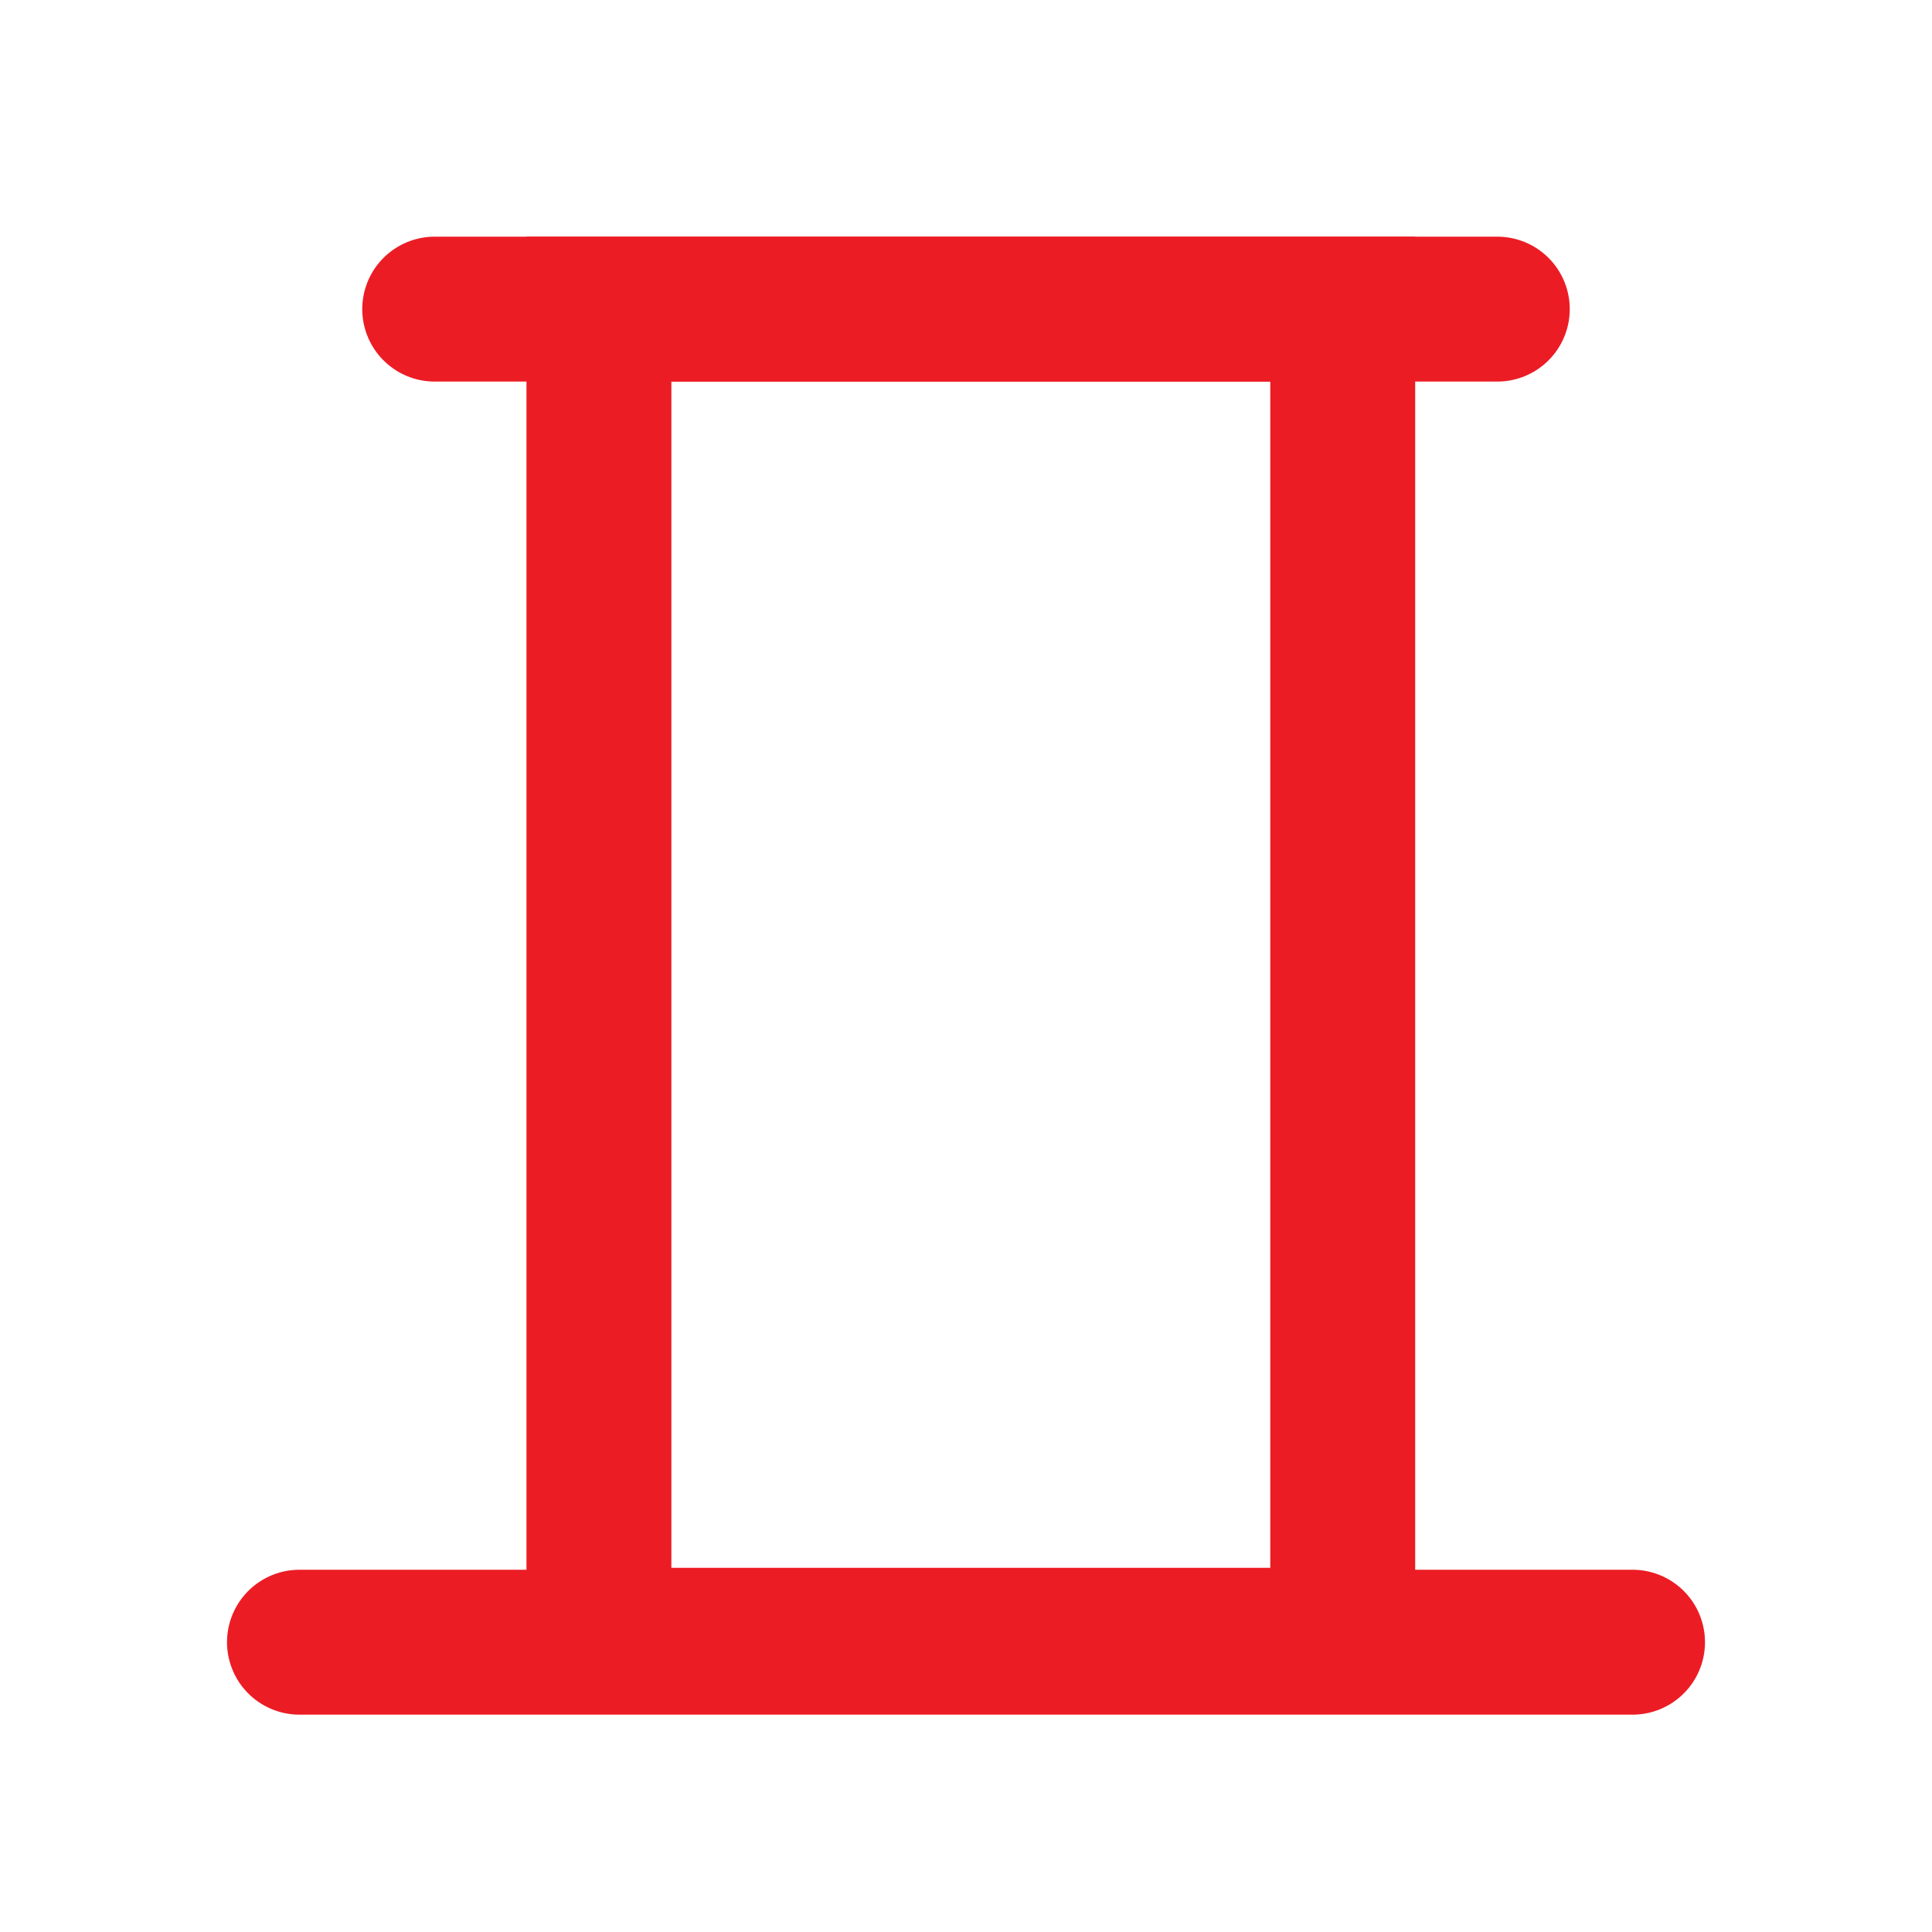
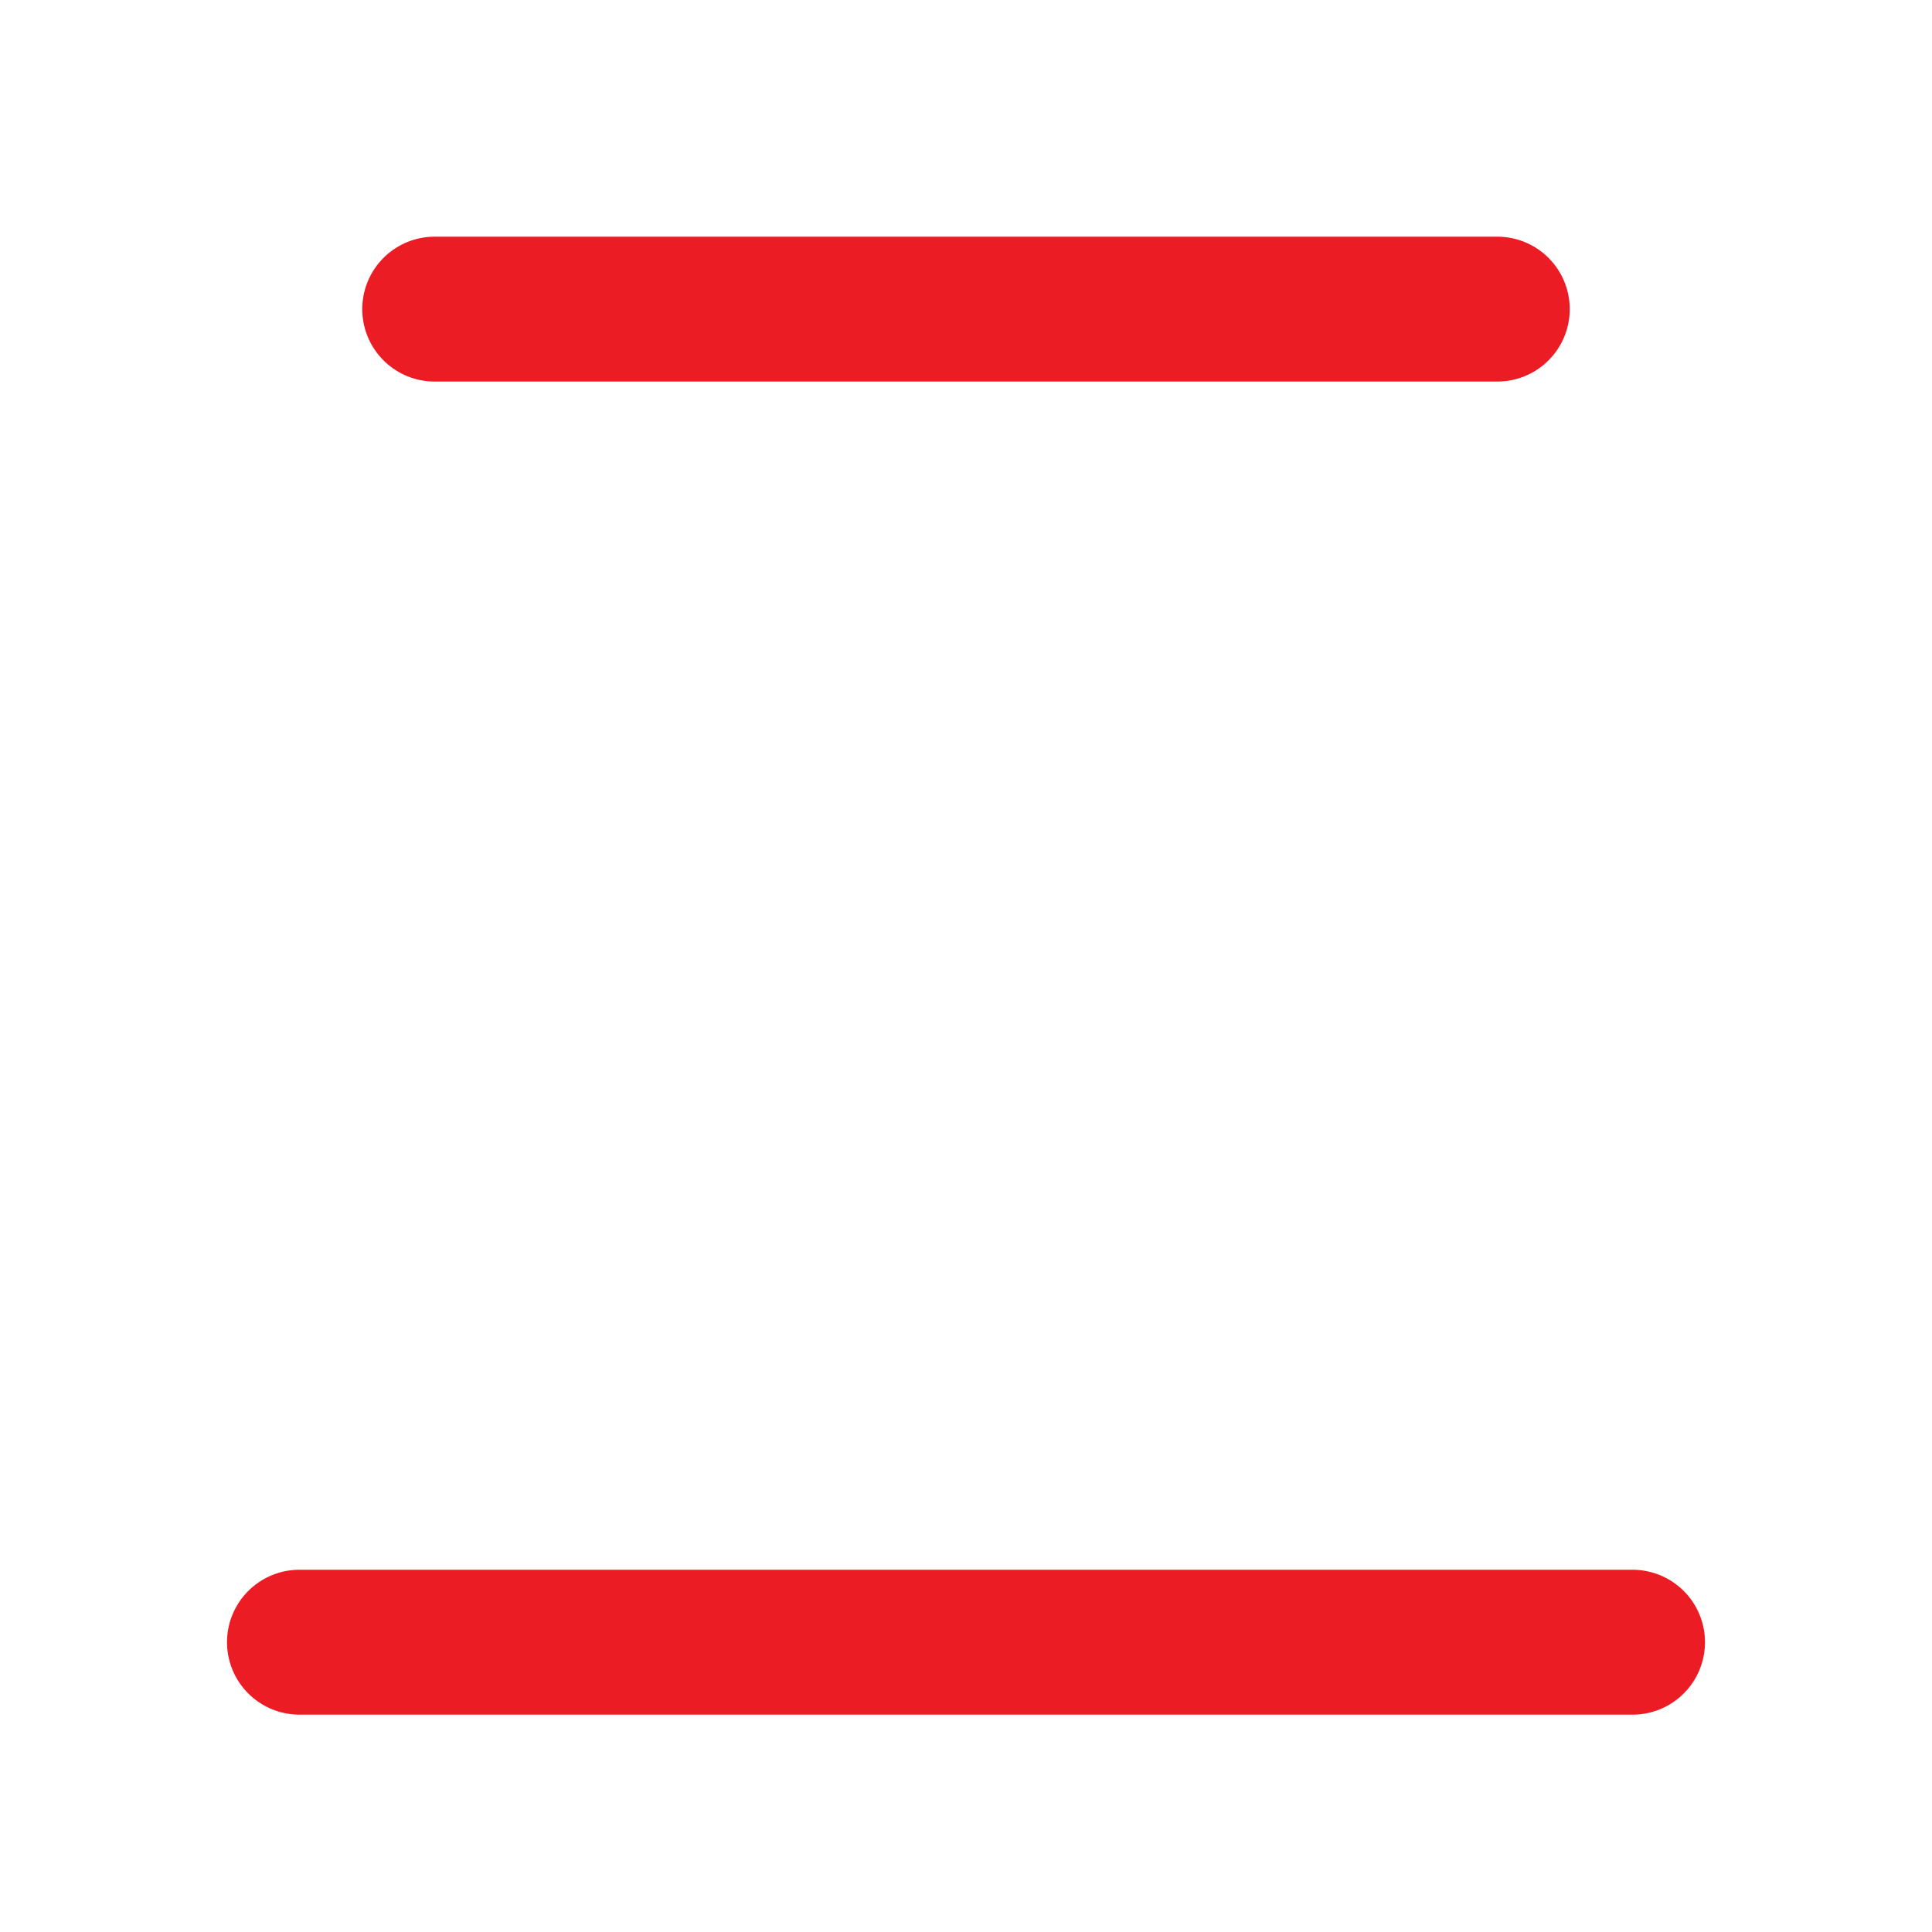
<svg xmlns="http://www.w3.org/2000/svg" id="Layer_1" data-name="Layer 1" viewBox="0 0 20 20">
  <defs>
    <style>.cls-1{fill:none;stroke:#ec1c24;stroke-linecap:round;stroke-width:1.5px;}</style>
  </defs>
  <path class="cls-1" d="M15.5,3.2H4.5" />
  <path class="cls-1" d="M16.9,17H3.1" />
-   <rect class="cls-1" x="6.2" y="3.2" width="7.7" height="13.78" />
</svg>